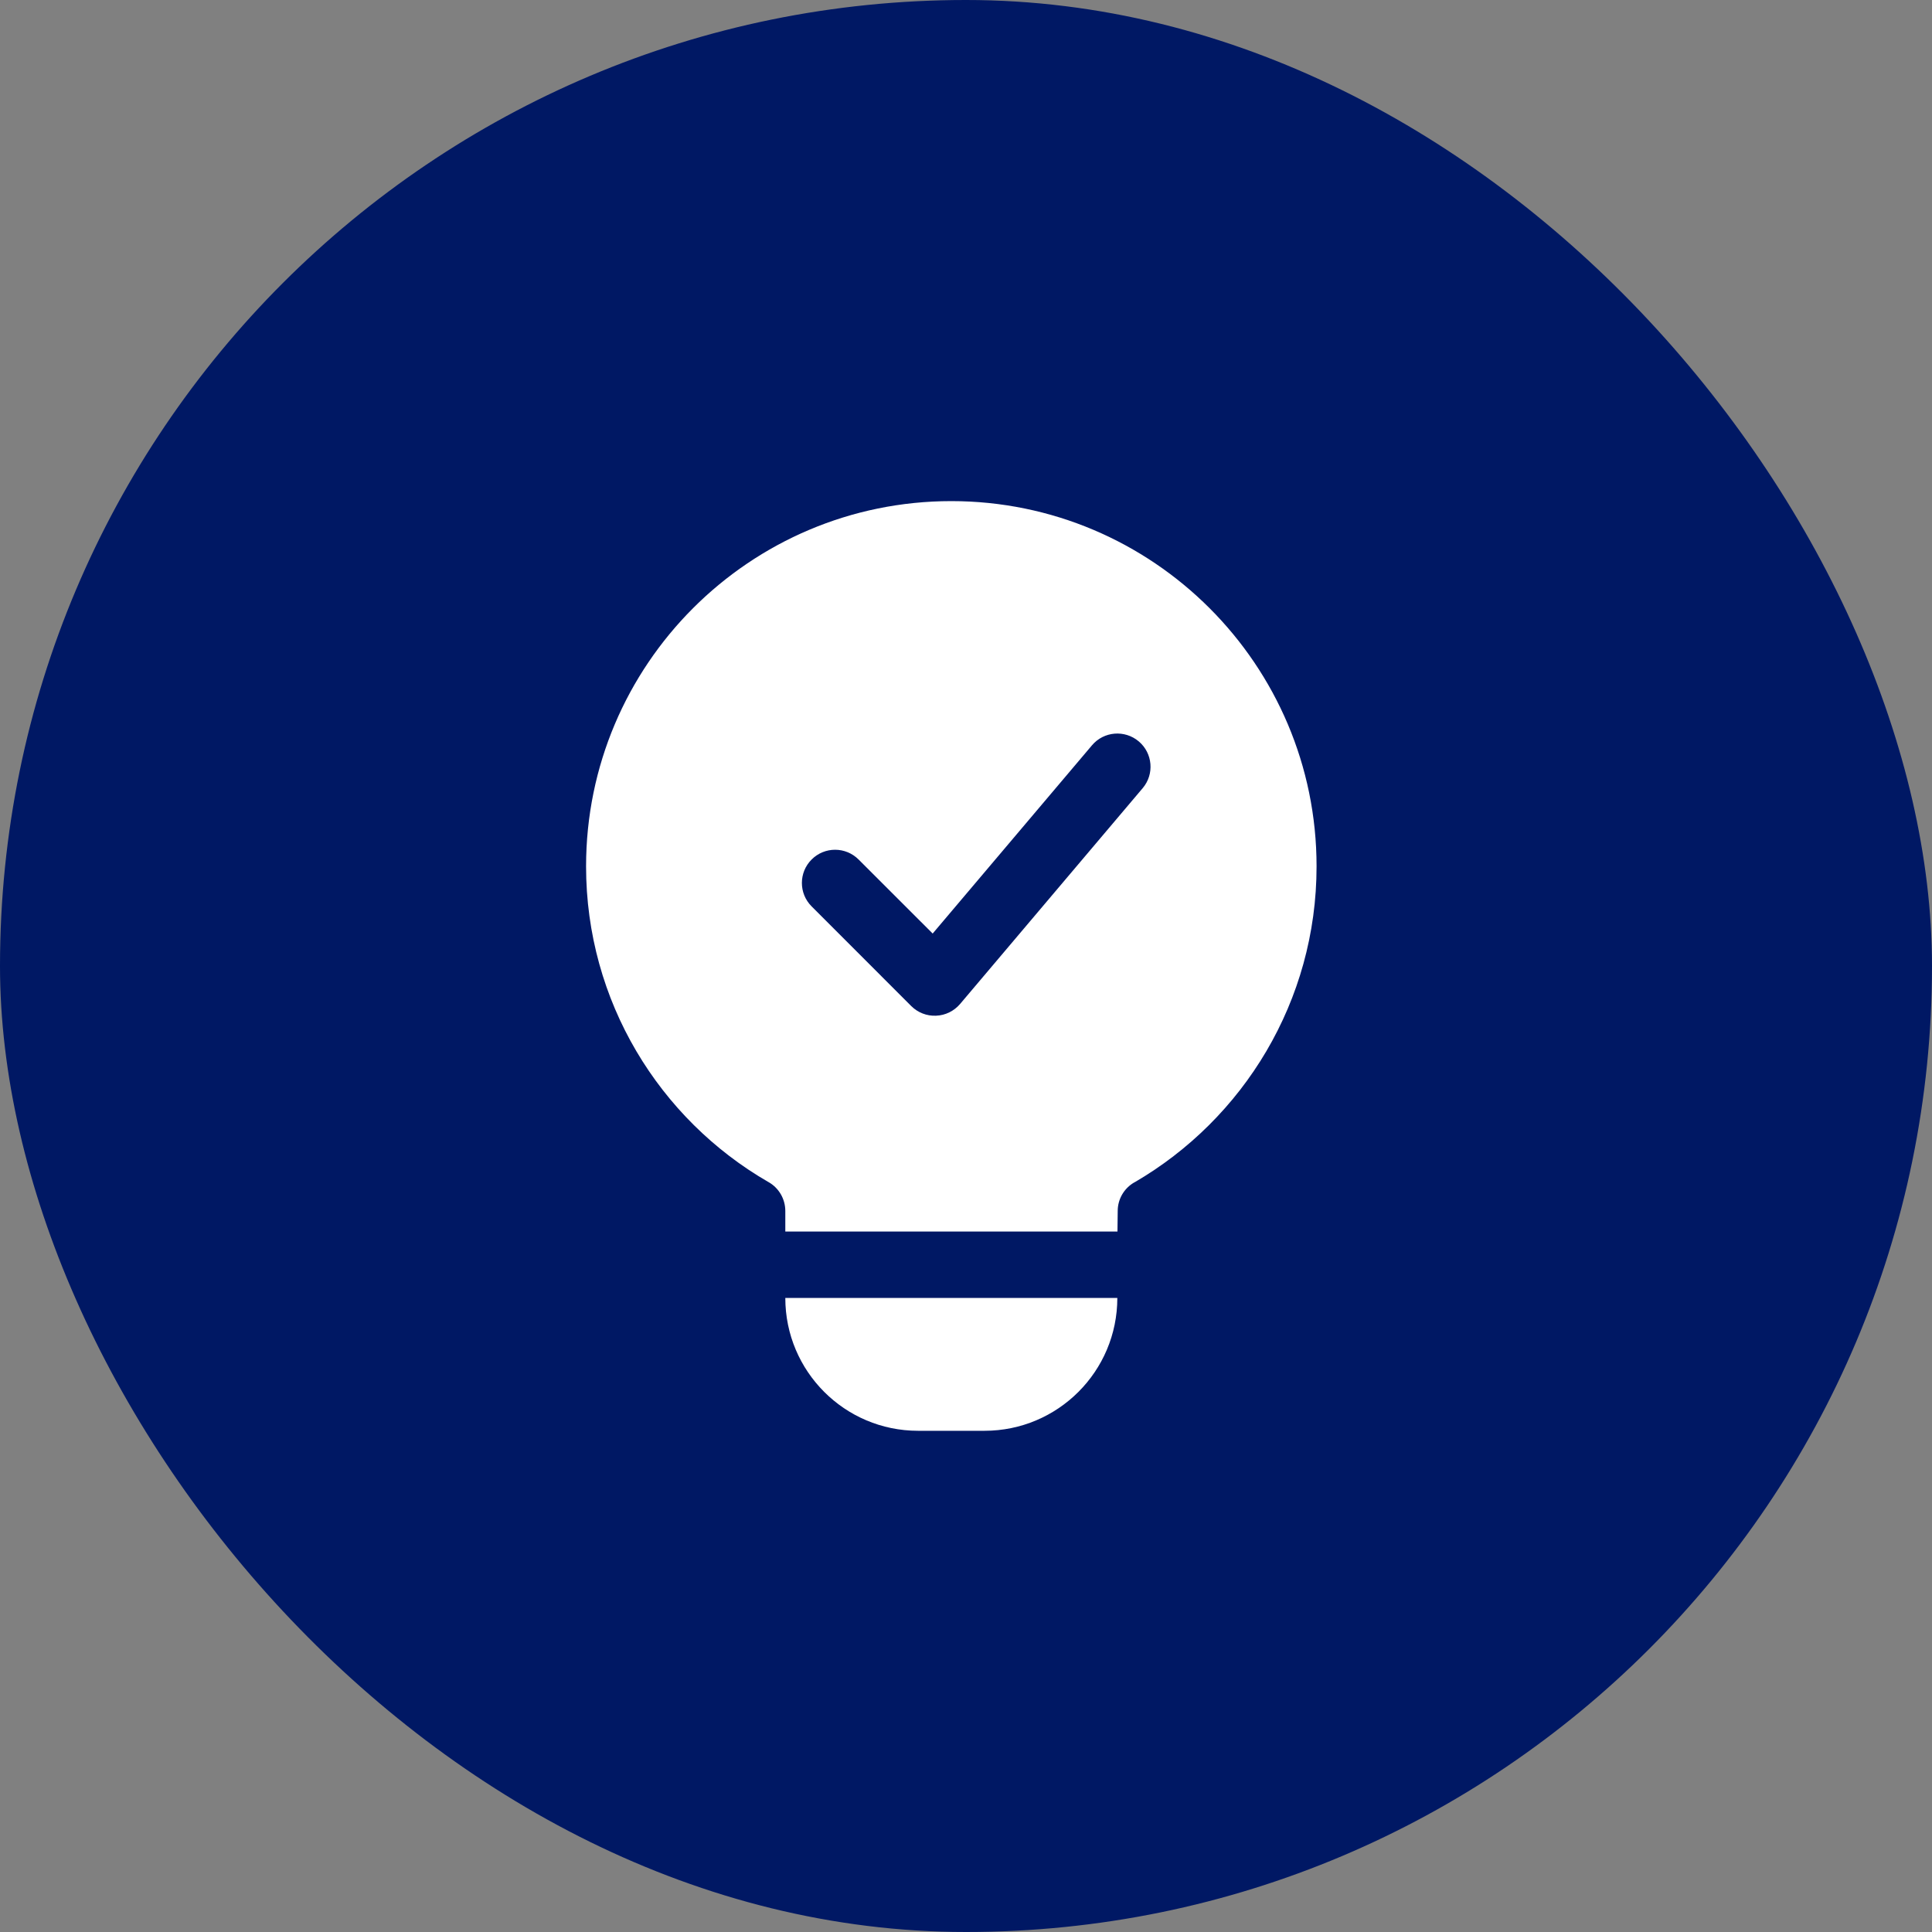
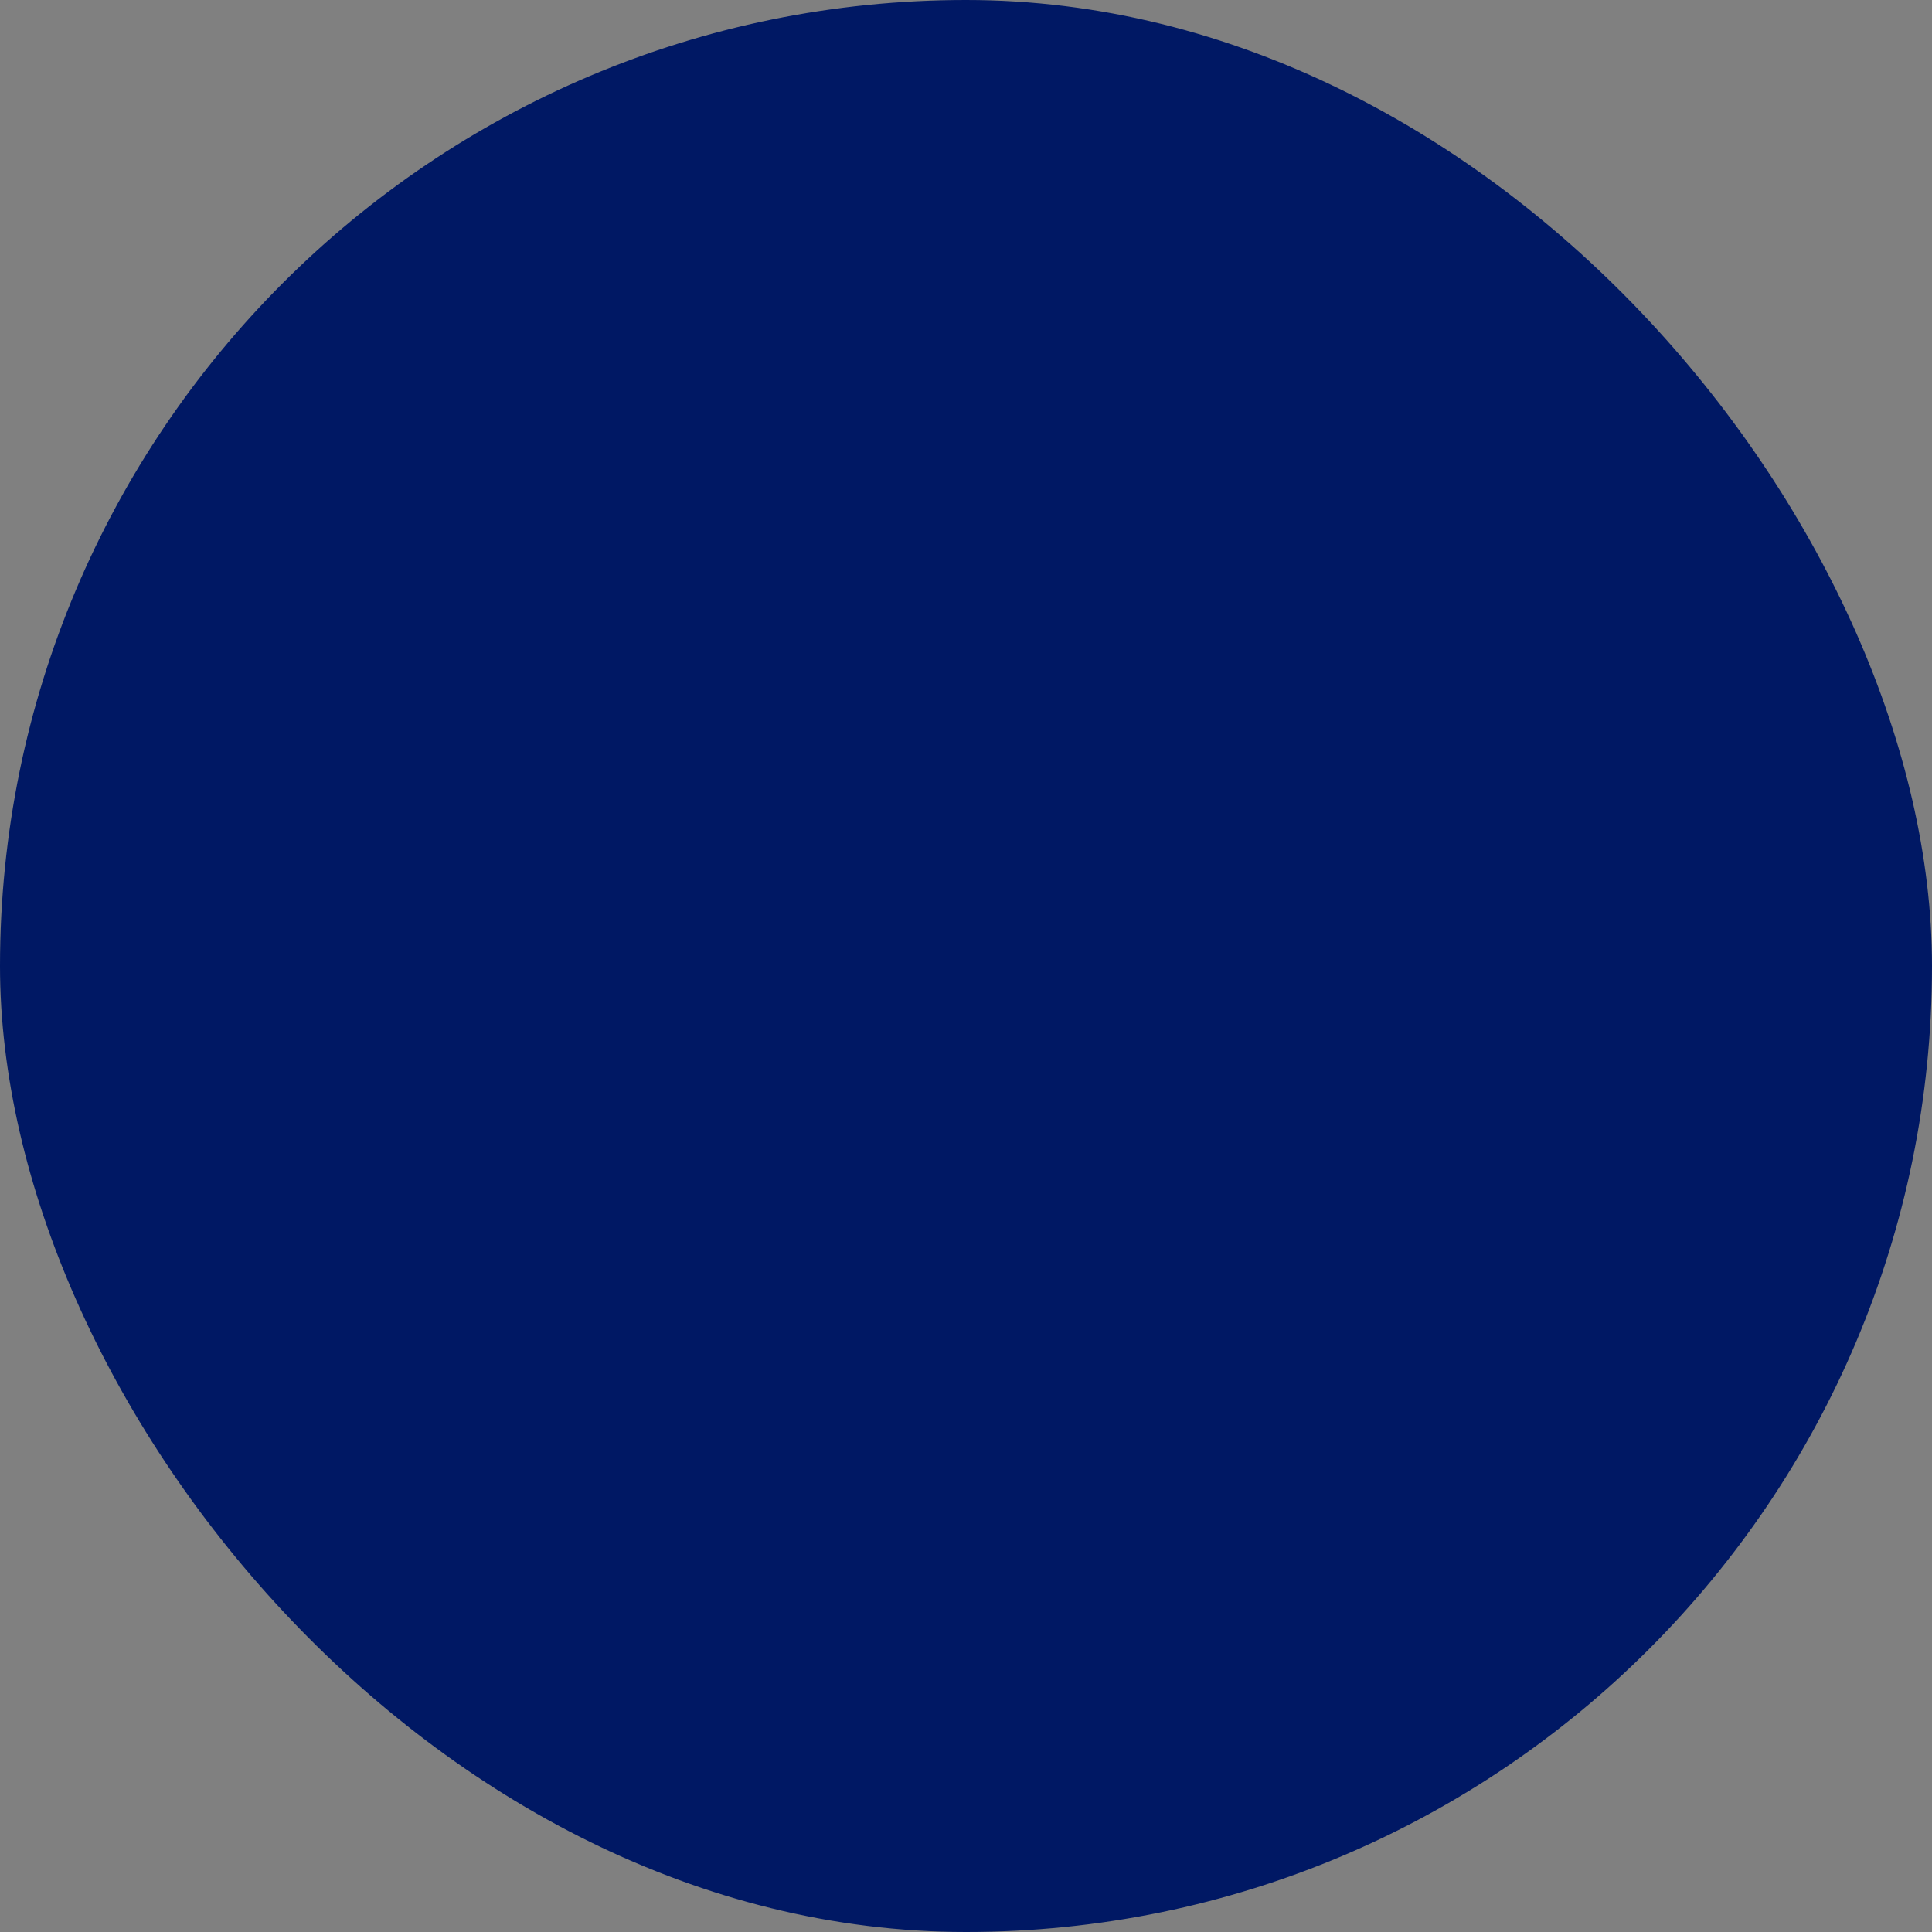
<svg xmlns="http://www.w3.org/2000/svg" fill="none" height="100%" overflow="visible" preserveAspectRatio="none" style="display: block;" viewBox="0 0 40 40" width="100%">
  <rect x="0" y="0" width="40" height="40" fill="#808080" stroke="none" />
  <g id="fi_7378891">
    <rect fill="#001864" height="40" rx="20" width="40" />
    <g id="fi_16747496">
      <g id="Group">
-         <path clip-rule="evenodd" d="M16.259 25.498V25.072C16.259 24.825 16.127 24.596 15.912 24.474L15.909 24.473C13.651 23.17 12.134 20.729 12.134 17.937C12.134 13.763 15.522 10.375 19.696 10.375C23.869 10.375 27.258 13.763 27.258 17.937C27.258 20.729 25.742 23.169 23.489 24.479C23.487 24.48 23.486 24.48 23.483 24.481C23.272 24.603 23.141 24.827 23.141 25.072V25.082C23.139 25.211 23.137 25.351 23.136 25.498H16.259ZM16.804 18.766L18.866 20.829C19.002 20.965 19.189 21.038 19.38 21.029C19.573 21.022 19.752 20.933 19.877 20.787L23.658 16.318C23.903 16.029 23.867 15.595 23.577 15.35C23.287 15.105 22.853 15.14 22.608 15.431L19.31 19.328L17.776 17.795C17.507 17.526 17.072 17.526 16.804 17.795C16.535 18.063 16.535 18.498 16.804 18.766ZM23.133 26.873C23.133 28.392 21.902 29.623 20.383 29.623H19.008C17.49 29.623 16.259 28.392 16.259 26.873H23.133Z" fill="white" fill-rule="evenodd" id="Vector" />
-       </g>
+         </g>
    </g>
  </g>
</svg>